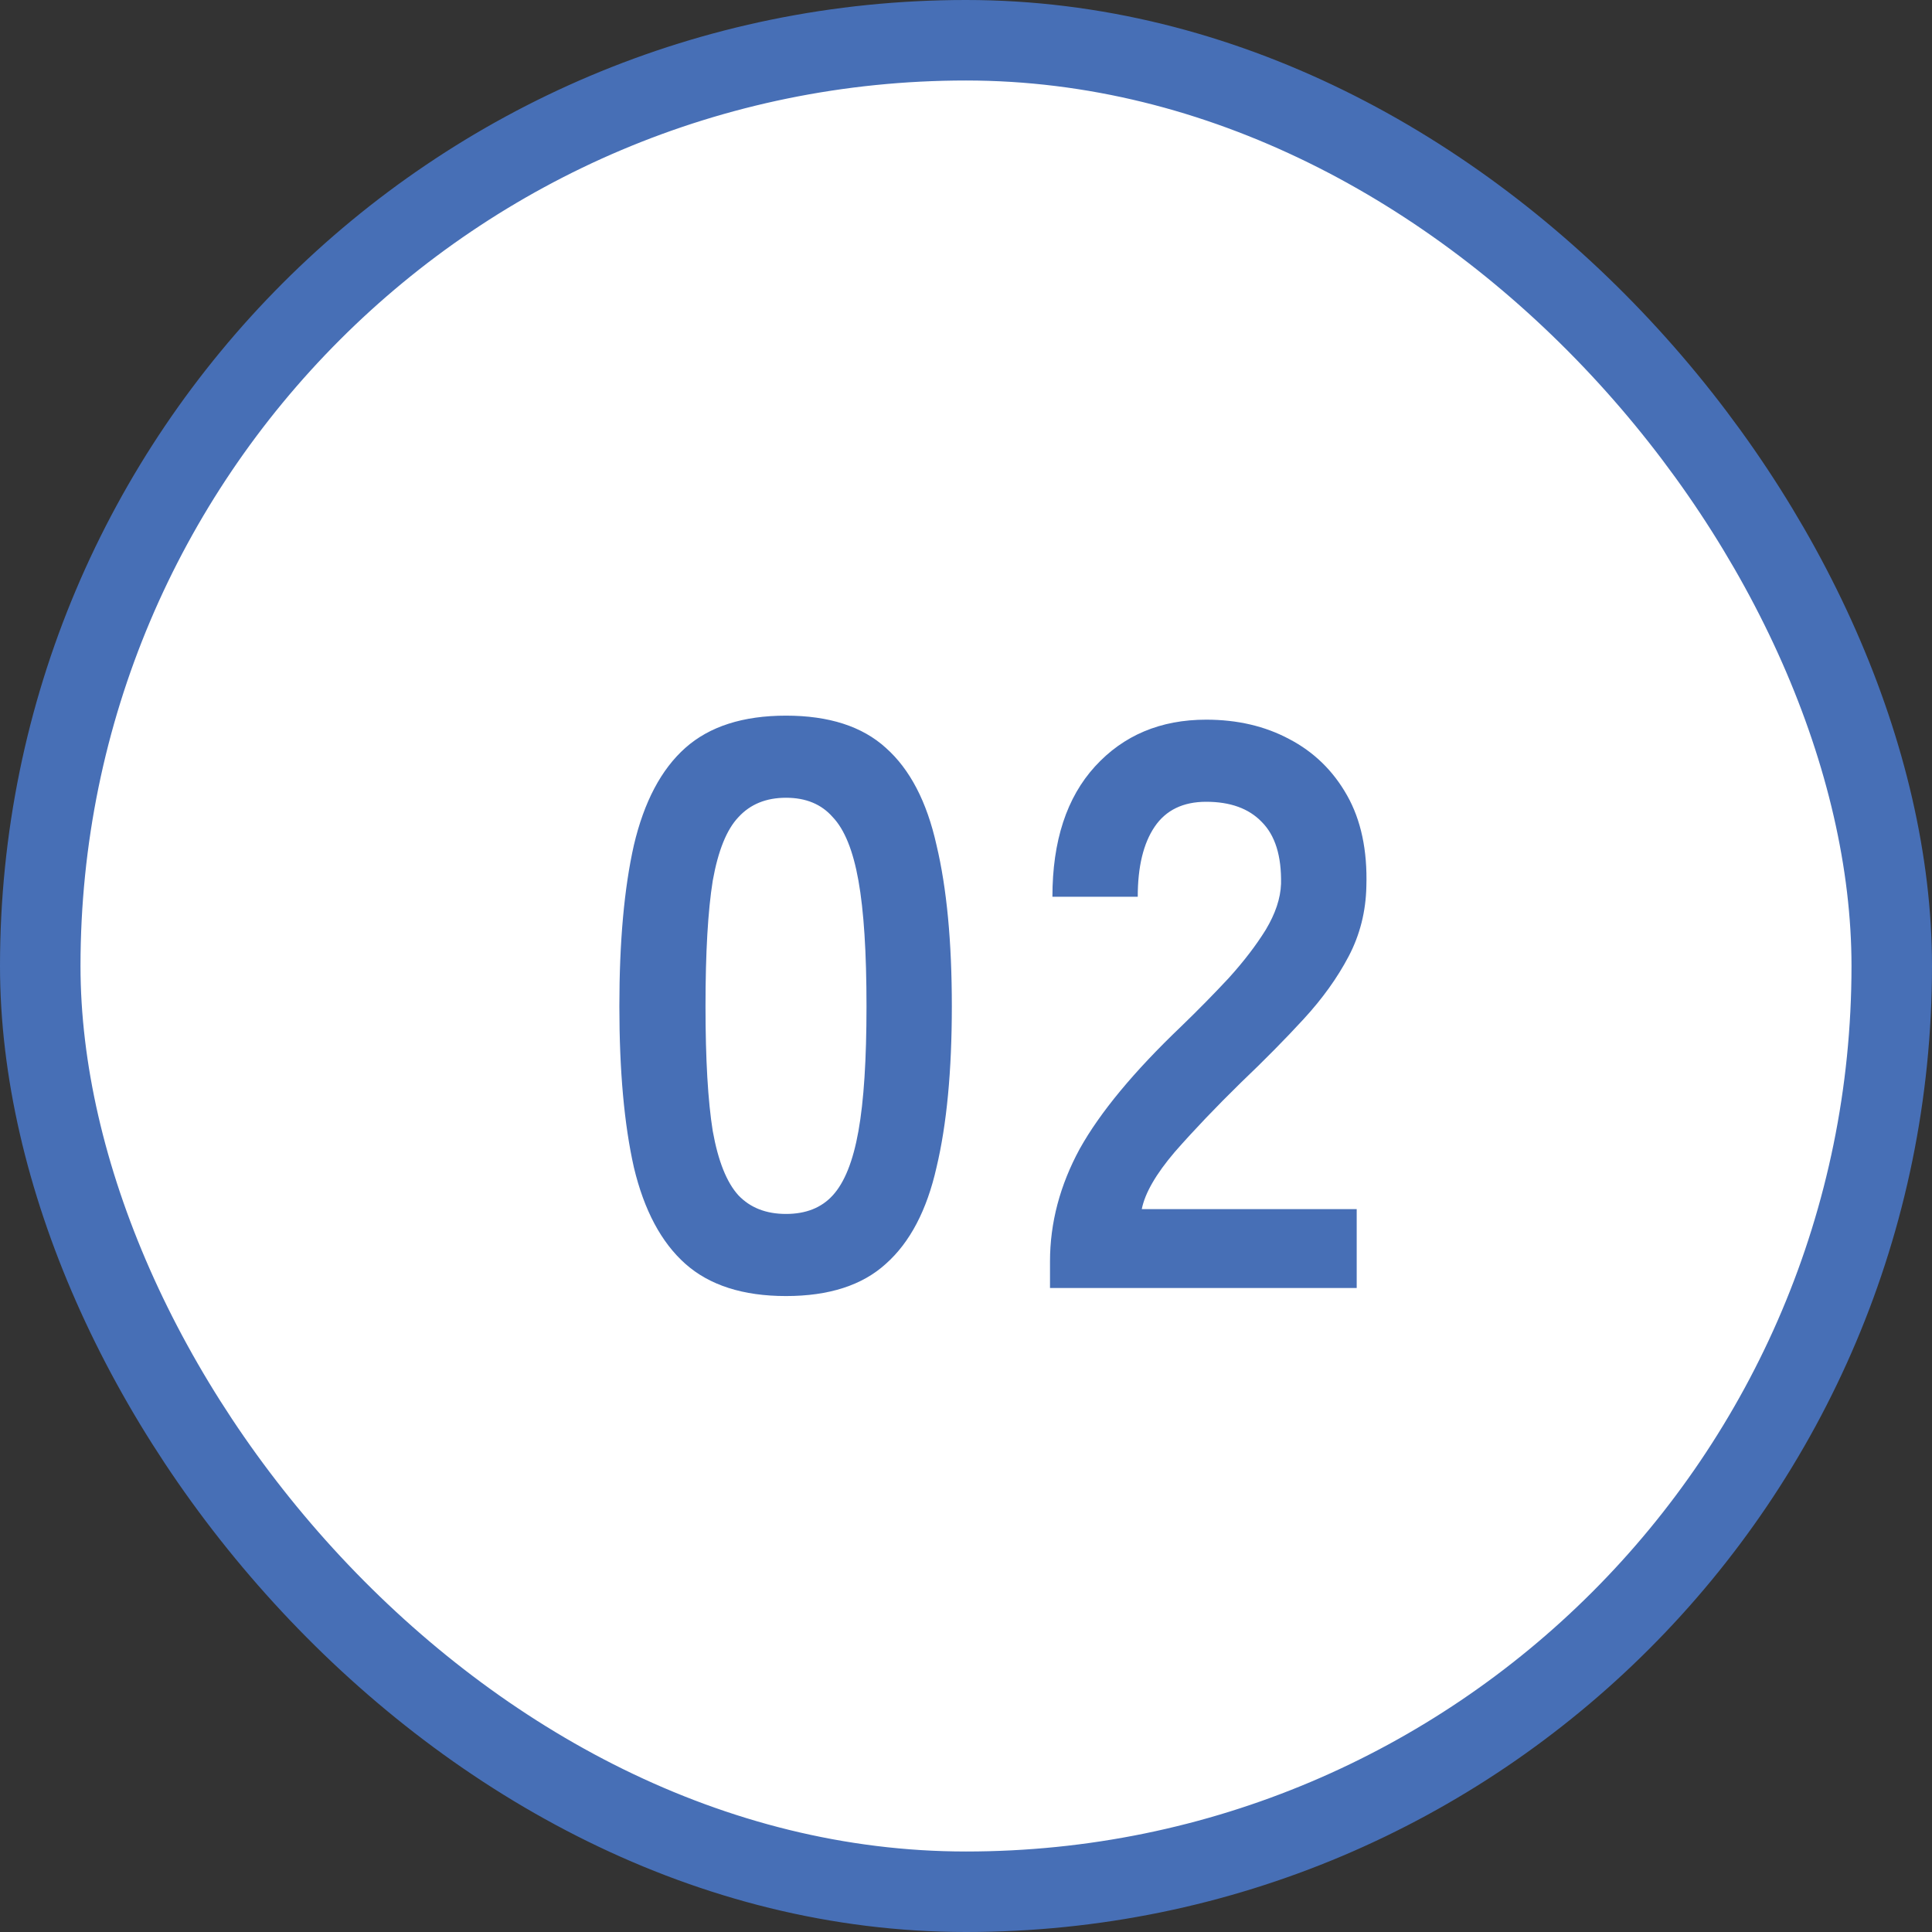
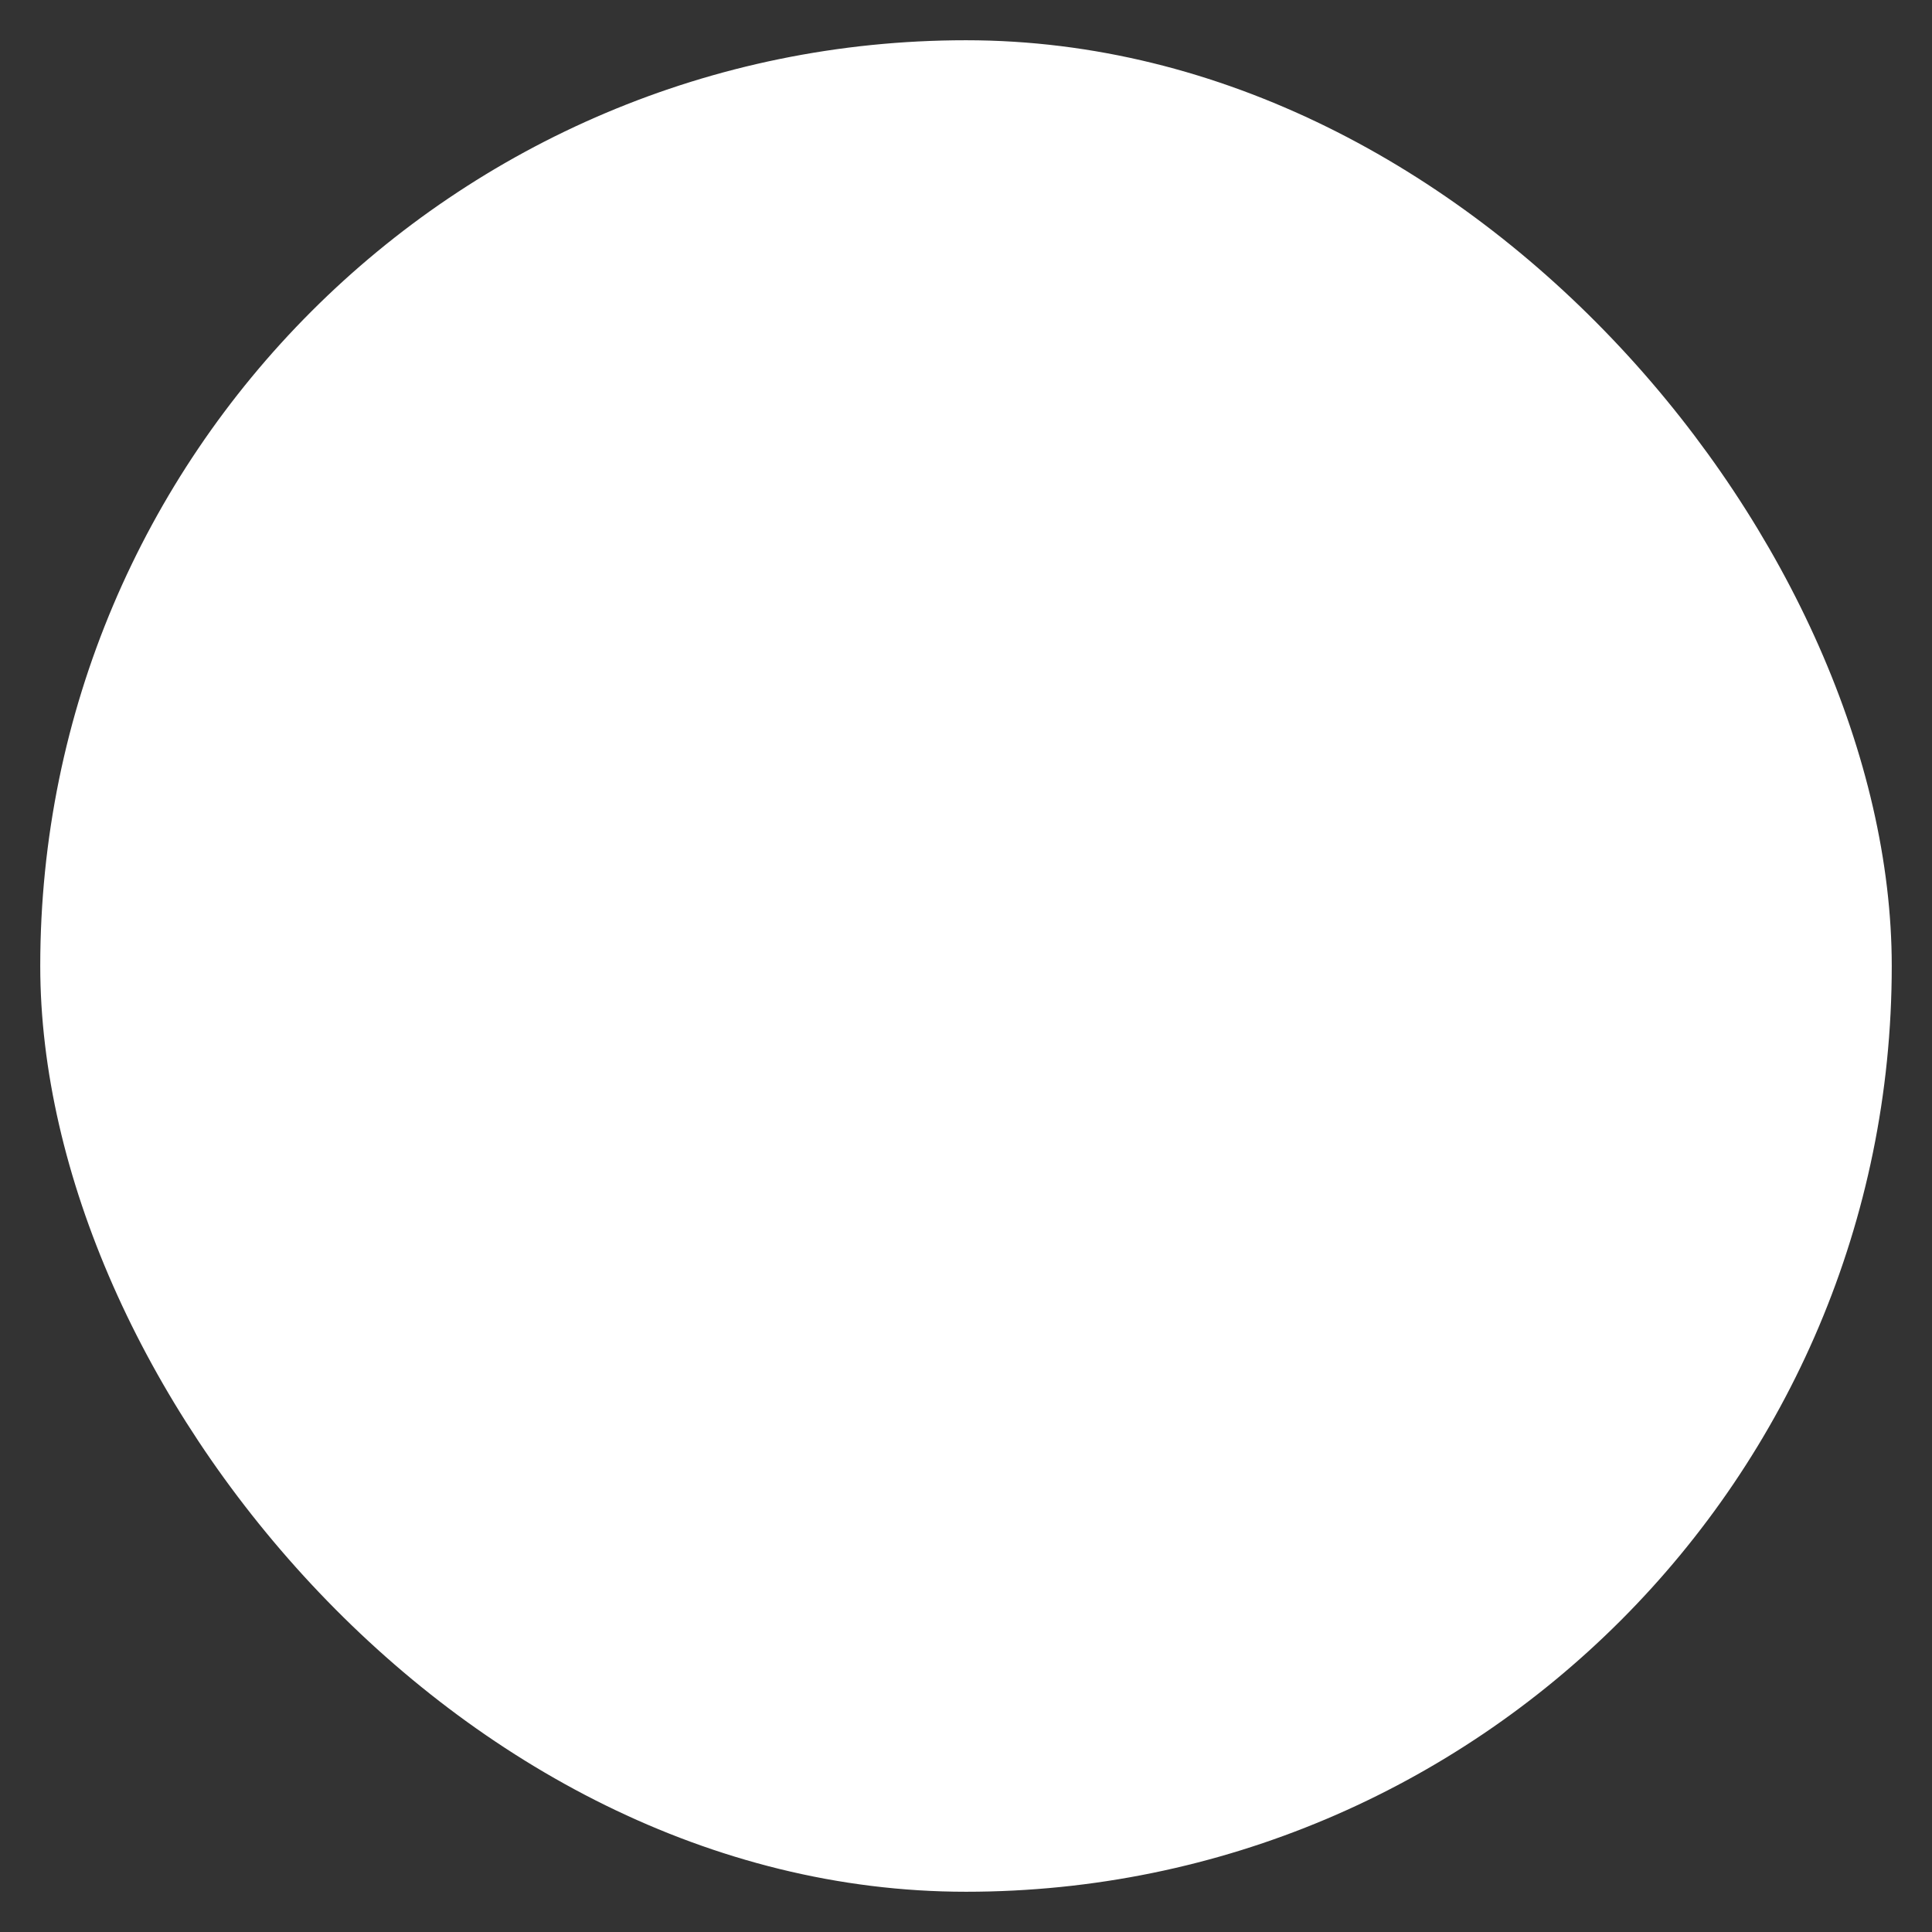
<svg xmlns="http://www.w3.org/2000/svg" width="48" height="48" viewBox="0 0 48 48" fill="none">
  <rect x="0" y="0" width="48" height="48" fill="#333333" stroke="none" />
  <rect x="1" y="1" width="46" height="46" rx="23" fill="white" />
-   <rect x="1" y="1" width="46" height="46" rx="23" stroke="#476FB6" stroke-width="2" />
-   <path d="M19.528 32.2C18.462 32.2 17.628 31.933 17.028 31.4C16.428 30.867 16.002 30.067 15.748 29C15.508 27.933 15.388 26.6 15.388 25C15.388 23.4 15.508 22.067 15.748 21C16.002 19.92 16.428 19.113 17.028 18.58C17.628 18.047 18.462 17.78 19.528 17.78C20.595 17.78 21.422 18.047 22.008 18.58C22.608 19.113 23.028 19.92 23.268 21C23.522 22.067 23.648 23.4 23.648 25C23.648 26.6 23.522 27.933 23.268 29C23.028 30.067 22.608 30.867 22.008 31.4C21.422 31.933 20.595 32.2 19.528 32.2ZM19.528 30.16C20.022 30.16 20.408 30.007 20.688 29.7C20.982 29.38 21.195 28.847 21.328 28.1C21.462 27.353 21.528 26.32 21.528 25C21.528 23.667 21.462 22.627 21.328 21.88C21.195 21.133 20.982 20.607 20.688 20.3C20.408 19.98 20.022 19.82 19.528 19.82C19.035 19.82 18.642 19.98 18.348 20.3C18.055 20.607 17.842 21.133 17.708 21.88C17.588 22.627 17.528 23.667 17.528 25C17.528 26.32 17.588 27.353 17.708 28.1C17.842 28.847 18.055 29.38 18.348 29.7C18.642 30.007 19.035 30.16 19.528 30.16ZM26.087 32V31.34C26.087 30.38 26.334 29.447 26.827 28.54C27.334 27.633 28.174 26.62 29.347 25.5C29.761 25.1 30.154 24.7 30.527 24.3C30.901 23.887 31.207 23.487 31.447 23.1C31.687 22.7 31.814 22.32 31.827 21.96C31.841 21.267 31.681 20.753 31.347 20.42C31.027 20.087 30.567 19.92 29.967 19.92C29.394 19.92 28.967 20.127 28.687 20.54C28.407 20.953 28.267 21.533 28.267 22.28H26.147C26.147 20.893 26.501 19.813 27.207 19.04C27.914 18.267 28.834 17.88 29.967 17.88C30.741 17.88 31.427 18.04 32.027 18.36C32.641 18.68 33.121 19.147 33.467 19.76C33.814 20.373 33.974 21.127 33.947 22.02C33.934 22.647 33.787 23.227 33.507 23.76C33.227 24.293 32.854 24.813 32.387 25.32C31.934 25.813 31.414 26.34 30.827 26.9C30.214 27.5 29.667 28.073 29.187 28.62C28.721 29.167 28.447 29.64 28.367 30.04H33.707V32H26.087Z" fill="#476FB6" />
</svg>